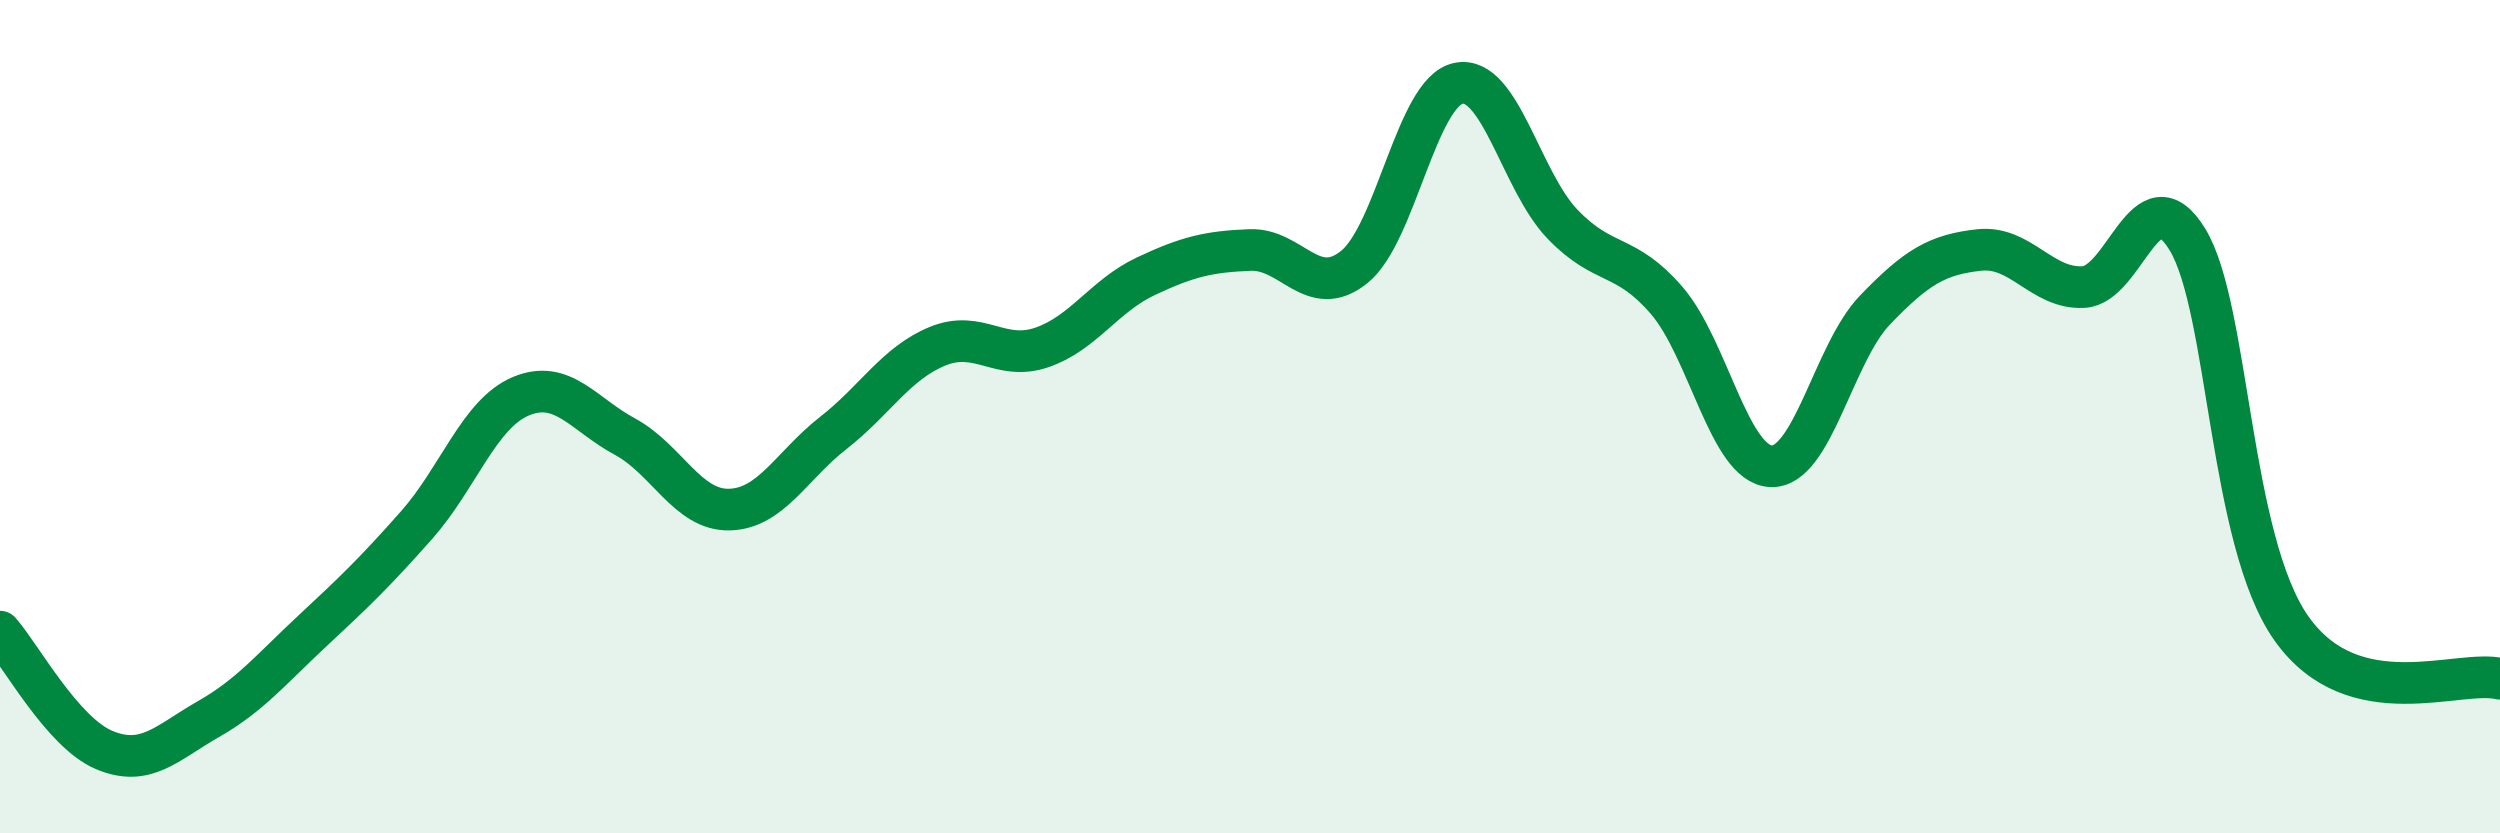
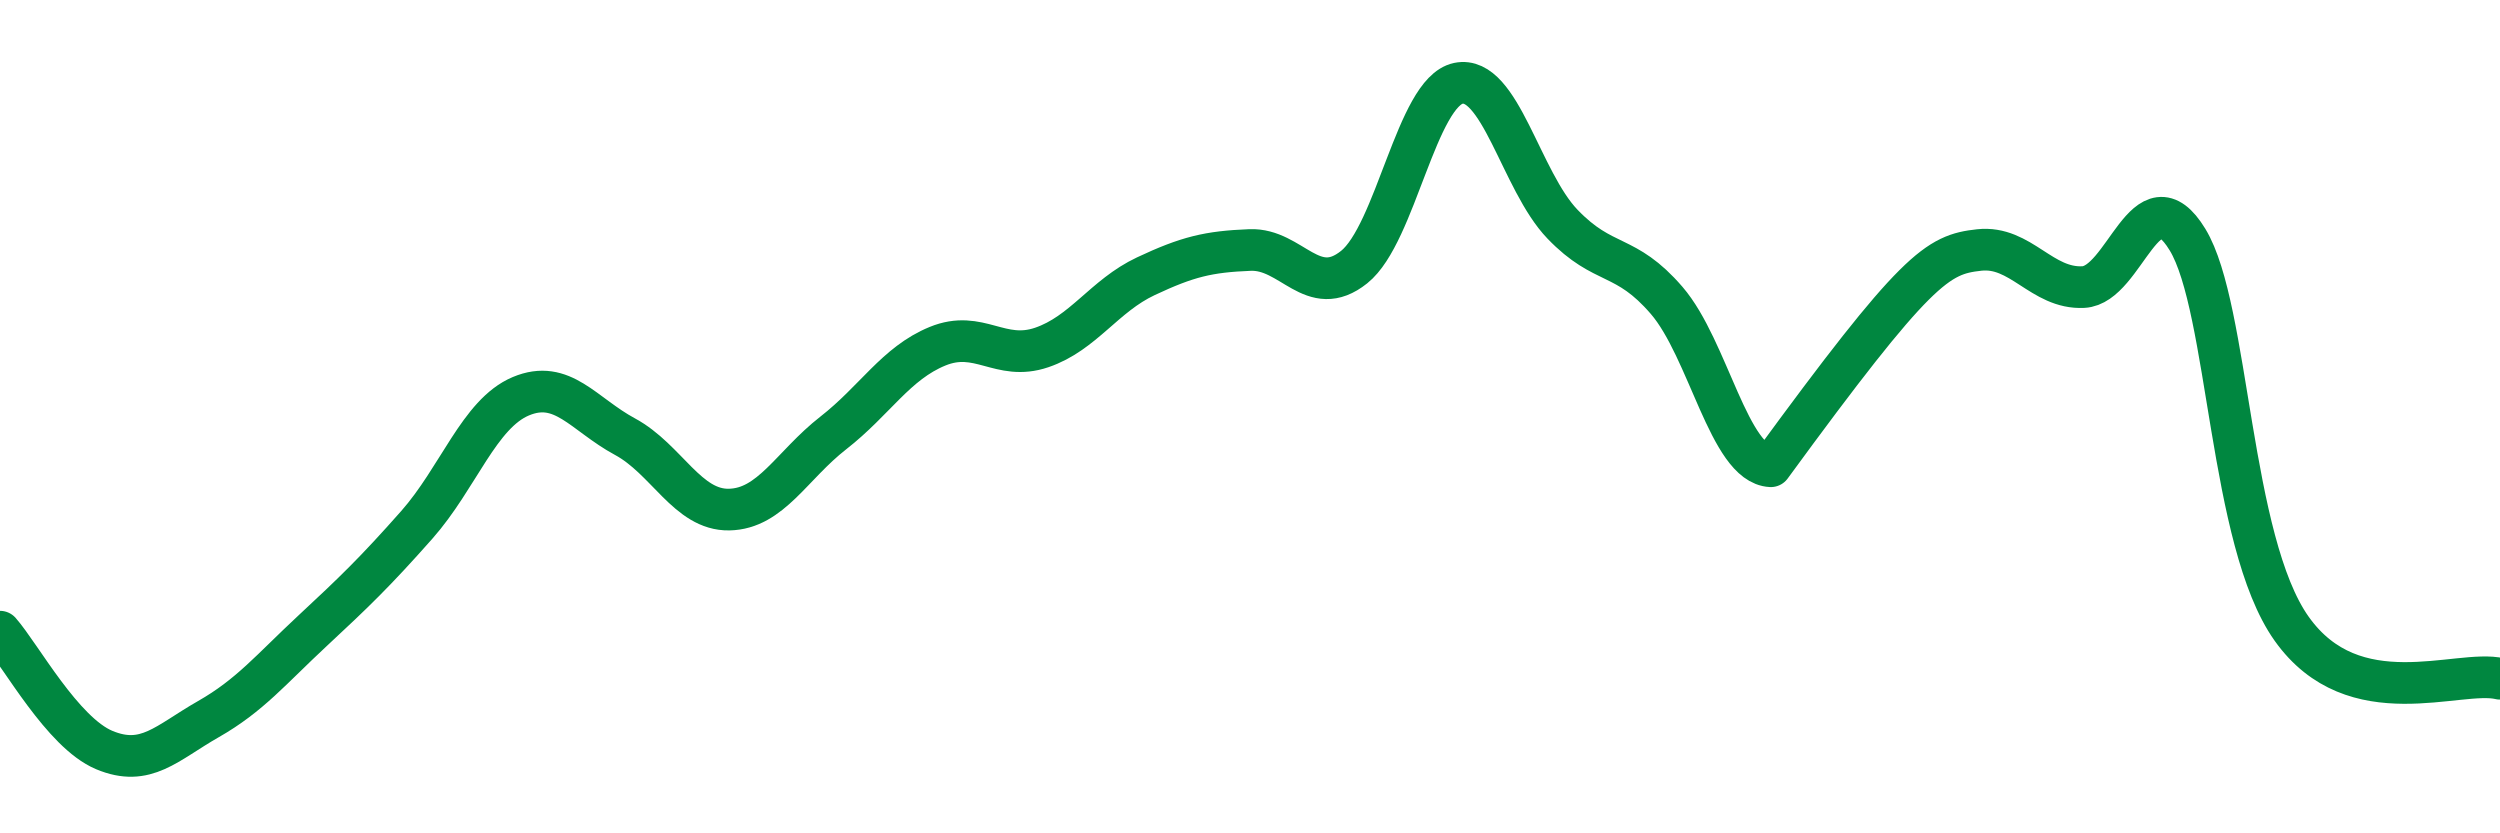
<svg xmlns="http://www.w3.org/2000/svg" width="60" height="20" viewBox="0 0 60 20">
-   <path d="M 0,15.16 C 0.5,15.73 1.5,17.58 2.5,18 C 3.5,18.42 4,17.83 5,17.26 C 6,16.69 6.5,16.07 7.5,15.14 C 8.5,14.21 9,13.73 10,12.6 C 11,11.47 11.5,9.93 12.5,9.51 C 13.5,9.09 14,9.94 15,10.48 C 16,11.02 16.5,12.25 17.5,12.23 C 18.5,12.21 19,11.17 20,10.39 C 21,9.61 21.5,8.72 22.5,8.31 C 23.5,7.9 24,8.68 25,8.34 C 26,8 26.5,7.1 27.5,6.63 C 28.5,6.16 29,6.04 30,6 C 31,5.96 31.5,7.21 32.5,6.41 C 33.5,5.61 34,2.21 35,2 C 36,1.79 36.5,4.34 37.5,5.38 C 38.5,6.42 39,6.05 40,7.21 C 41,8.37 41.5,11.14 42.5,11.19 C 43.5,11.24 44,8.48 45,7.44 C 46,6.4 46.5,6.11 47.5,6 C 48.5,5.89 49,6.94 50,6.89 C 51,6.84 51.5,4.11 52.5,5.75 C 53.5,7.39 53.5,12.98 55,15.09 C 56.5,17.2 59,16.05 60,16.29L60 20L0 20Z" fill="#008740" opacity="0.1" stroke-linecap="round" stroke-linejoin="round" />
-   <path d="M 0,15.16 C 0.5,15.73 1.5,17.58 2.5,18 C 3.5,18.42 4,17.83 5,17.26 C 6,16.69 6.5,16.07 7.5,15.14 C 8.5,14.21 9,13.73 10,12.6 C 11,11.47 11.5,9.93 12.5,9.51 C 13.5,9.09 14,9.94 15,10.48 C 16,11.02 16.5,12.25 17.5,12.23 C 18.5,12.21 19,11.17 20,10.39 C 21,9.61 21.5,8.72 22.5,8.31 C 23.5,7.9 24,8.68 25,8.34 C 26,8 26.5,7.1 27.5,6.63 C 28.5,6.16 29,6.04 30,6 C 31,5.96 31.5,7.21 32.5,6.41 C 33.5,5.61 34,2.21 35,2 C 36,1.79 36.5,4.34 37.5,5.38 C 38.5,6.42 39,6.05 40,7.21 C 41,8.37 41.5,11.14 42.5,11.19 C 43.5,11.24 44,8.48 45,7.44 C 46,6.4 46.5,6.11 47.5,6 C 48.5,5.89 49,6.94 50,6.89 C 51,6.84 51.5,4.11 52.5,5.75 C 53.5,7.39 53.5,12.98 55,15.09 C 56.5,17.2 59,16.05 60,16.29" stroke="#008740" stroke-width="1" fill="none" stroke-linecap="round" stroke-linejoin="round" />
+   <path d="M 0,15.16 C 0.5,15.73 1.5,17.58 2.5,18 C 3.5,18.42 4,17.83 5,17.26 C 6,16.69 6.5,16.07 7.5,15.14 C 8.5,14.21 9,13.73 10,12.6 C 11,11.47 11.5,9.93 12.5,9.51 C 13.5,9.09 14,9.94 15,10.48 C 16,11.02 16.5,12.25 17.5,12.23 C 18.5,12.21 19,11.17 20,10.39 C 21,9.61 21.5,8.72 22.5,8.31 C 23.5,7.9 24,8.68 25,8.34 C 26,8 26.5,7.1 27.5,6.63 C 28.5,6.16 29,6.04 30,6 C 31,5.96 31.5,7.21 32.5,6.41 C 33.5,5.61 34,2.21 35,2 C 36,1.79 36.5,4.34 37.5,5.38 C 38.5,6.42 39,6.05 40,7.21 C 41,8.37 41.5,11.14 42.5,11.19 C 46,6.4 46.5,6.11 47.5,6 C 48.5,5.89 49,6.94 50,6.89 C 51,6.84 51.5,4.11 52.5,5.75 C 53.5,7.39 53.5,12.98 55,15.09 C 56.5,17.2 59,16.05 60,16.29" stroke="#008740" stroke-width="1" fill="none" stroke-linecap="round" stroke-linejoin="round" />
</svg>